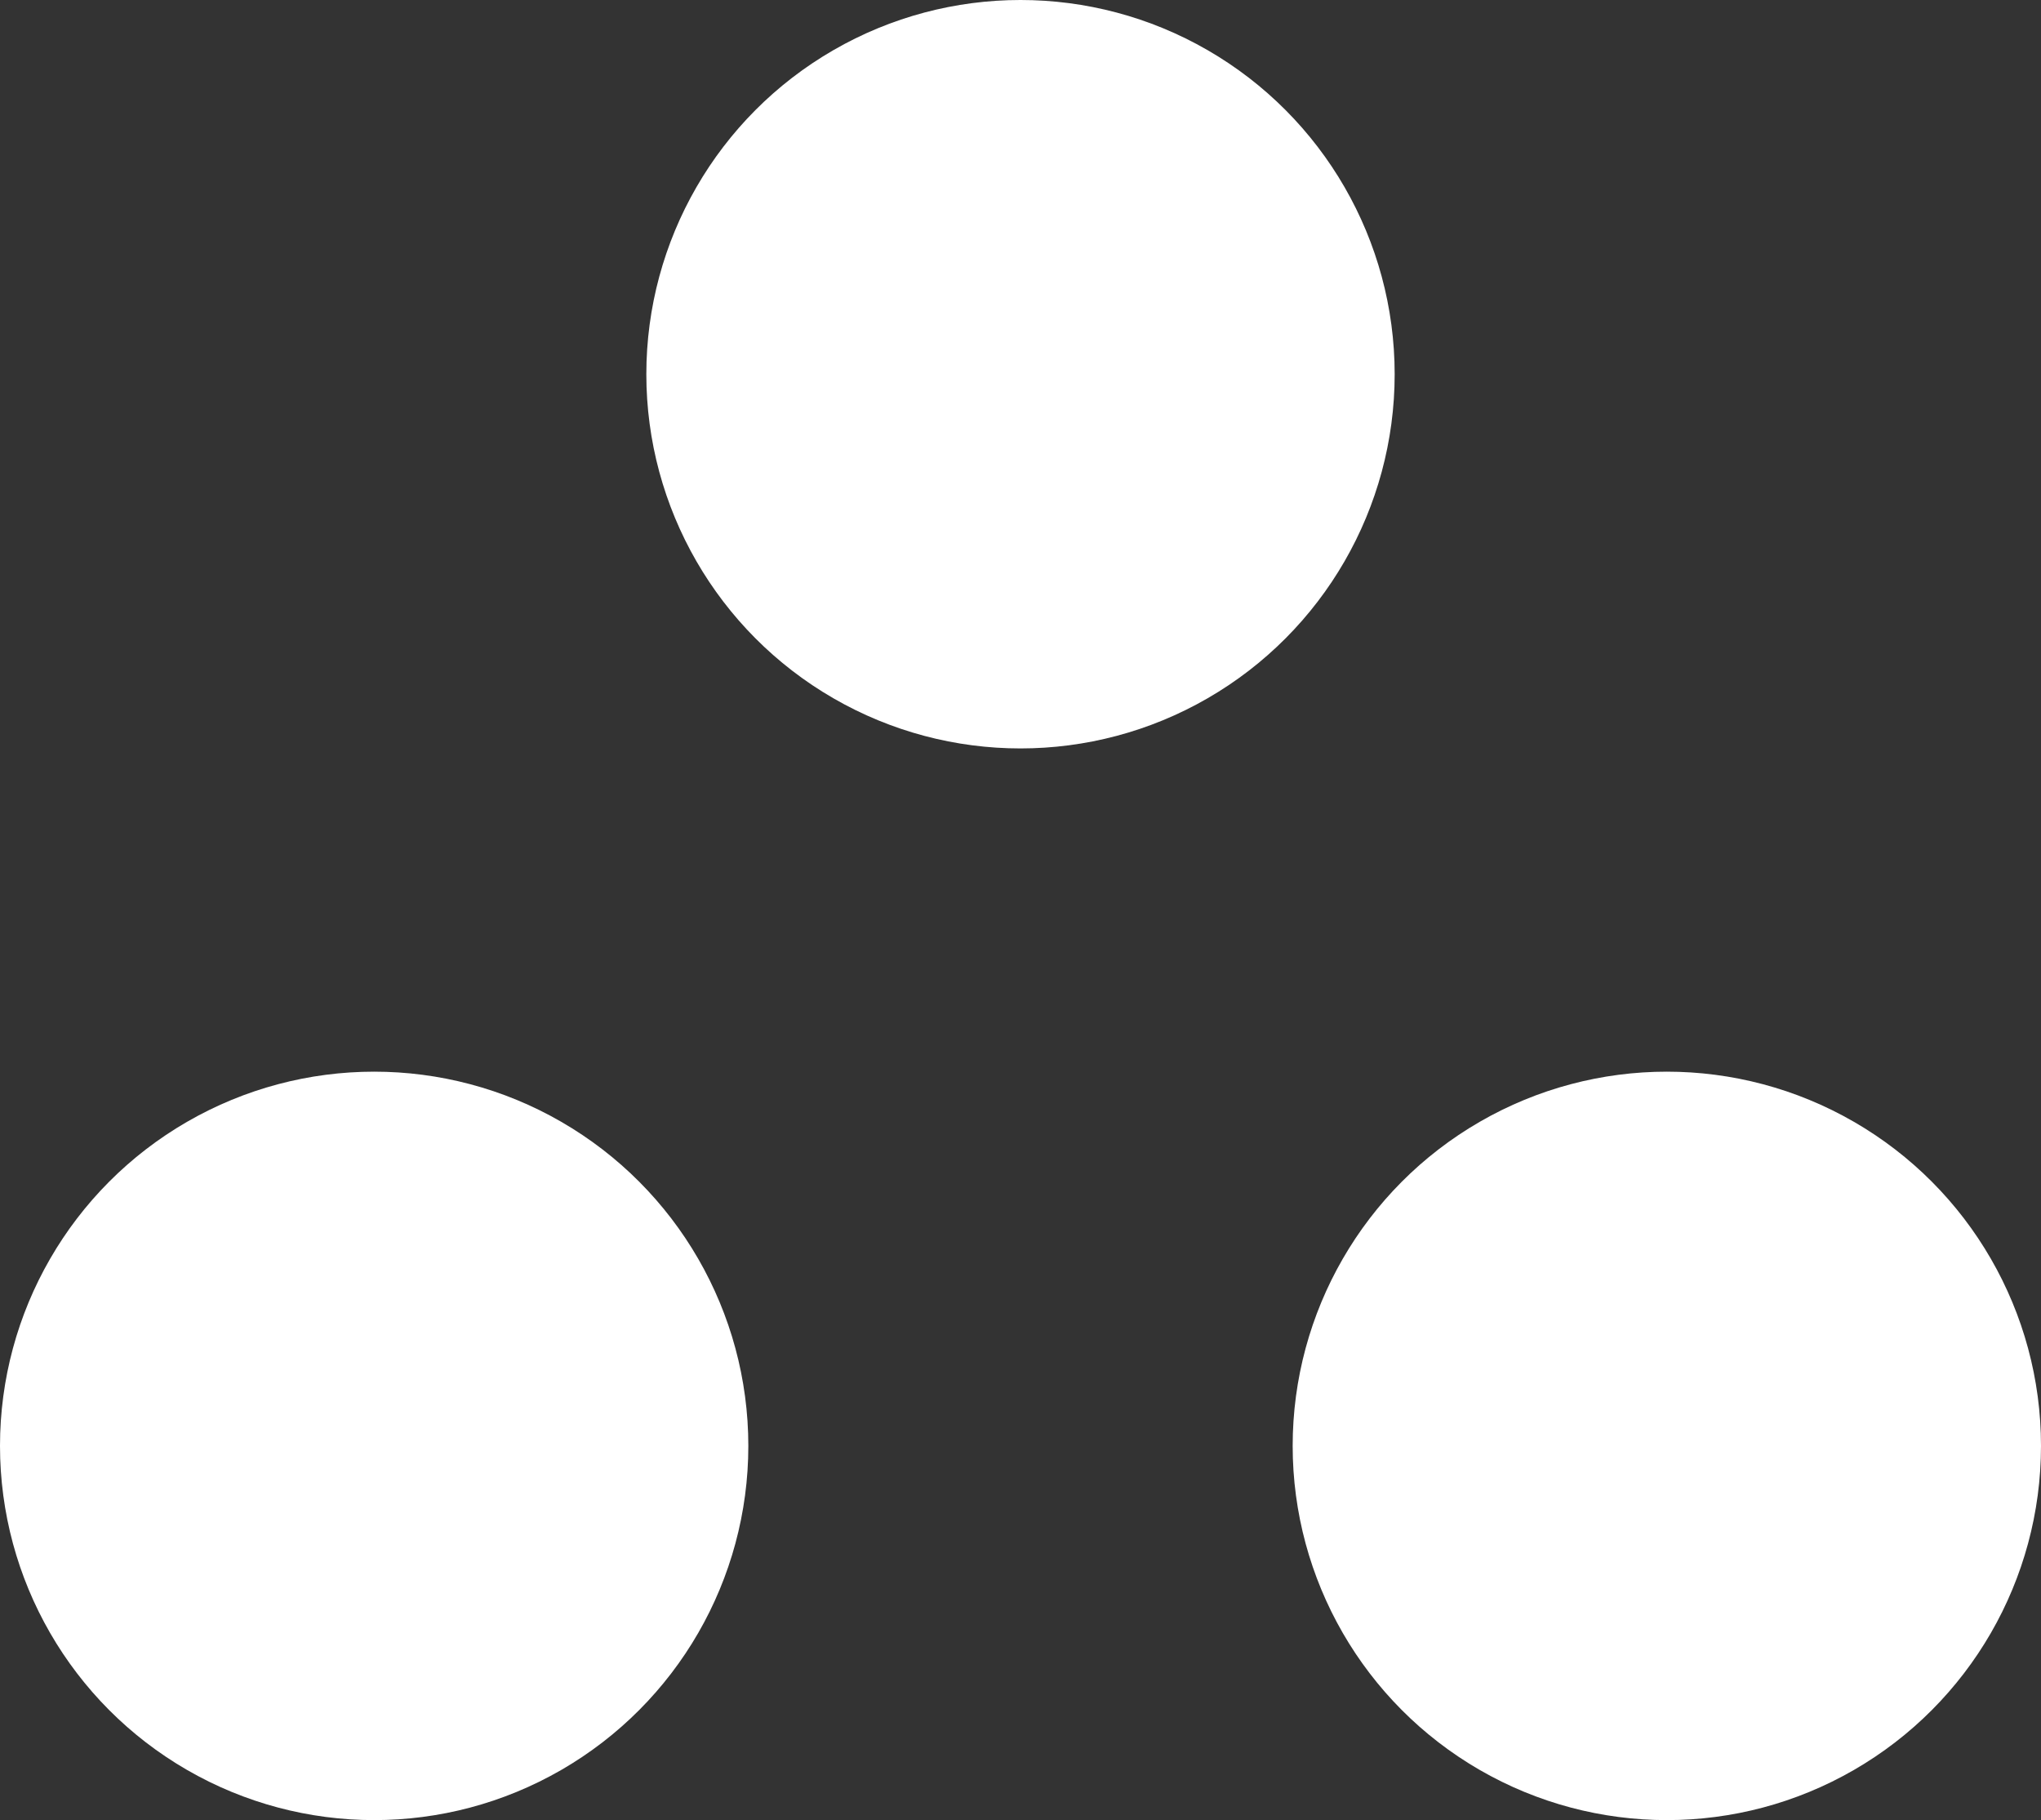
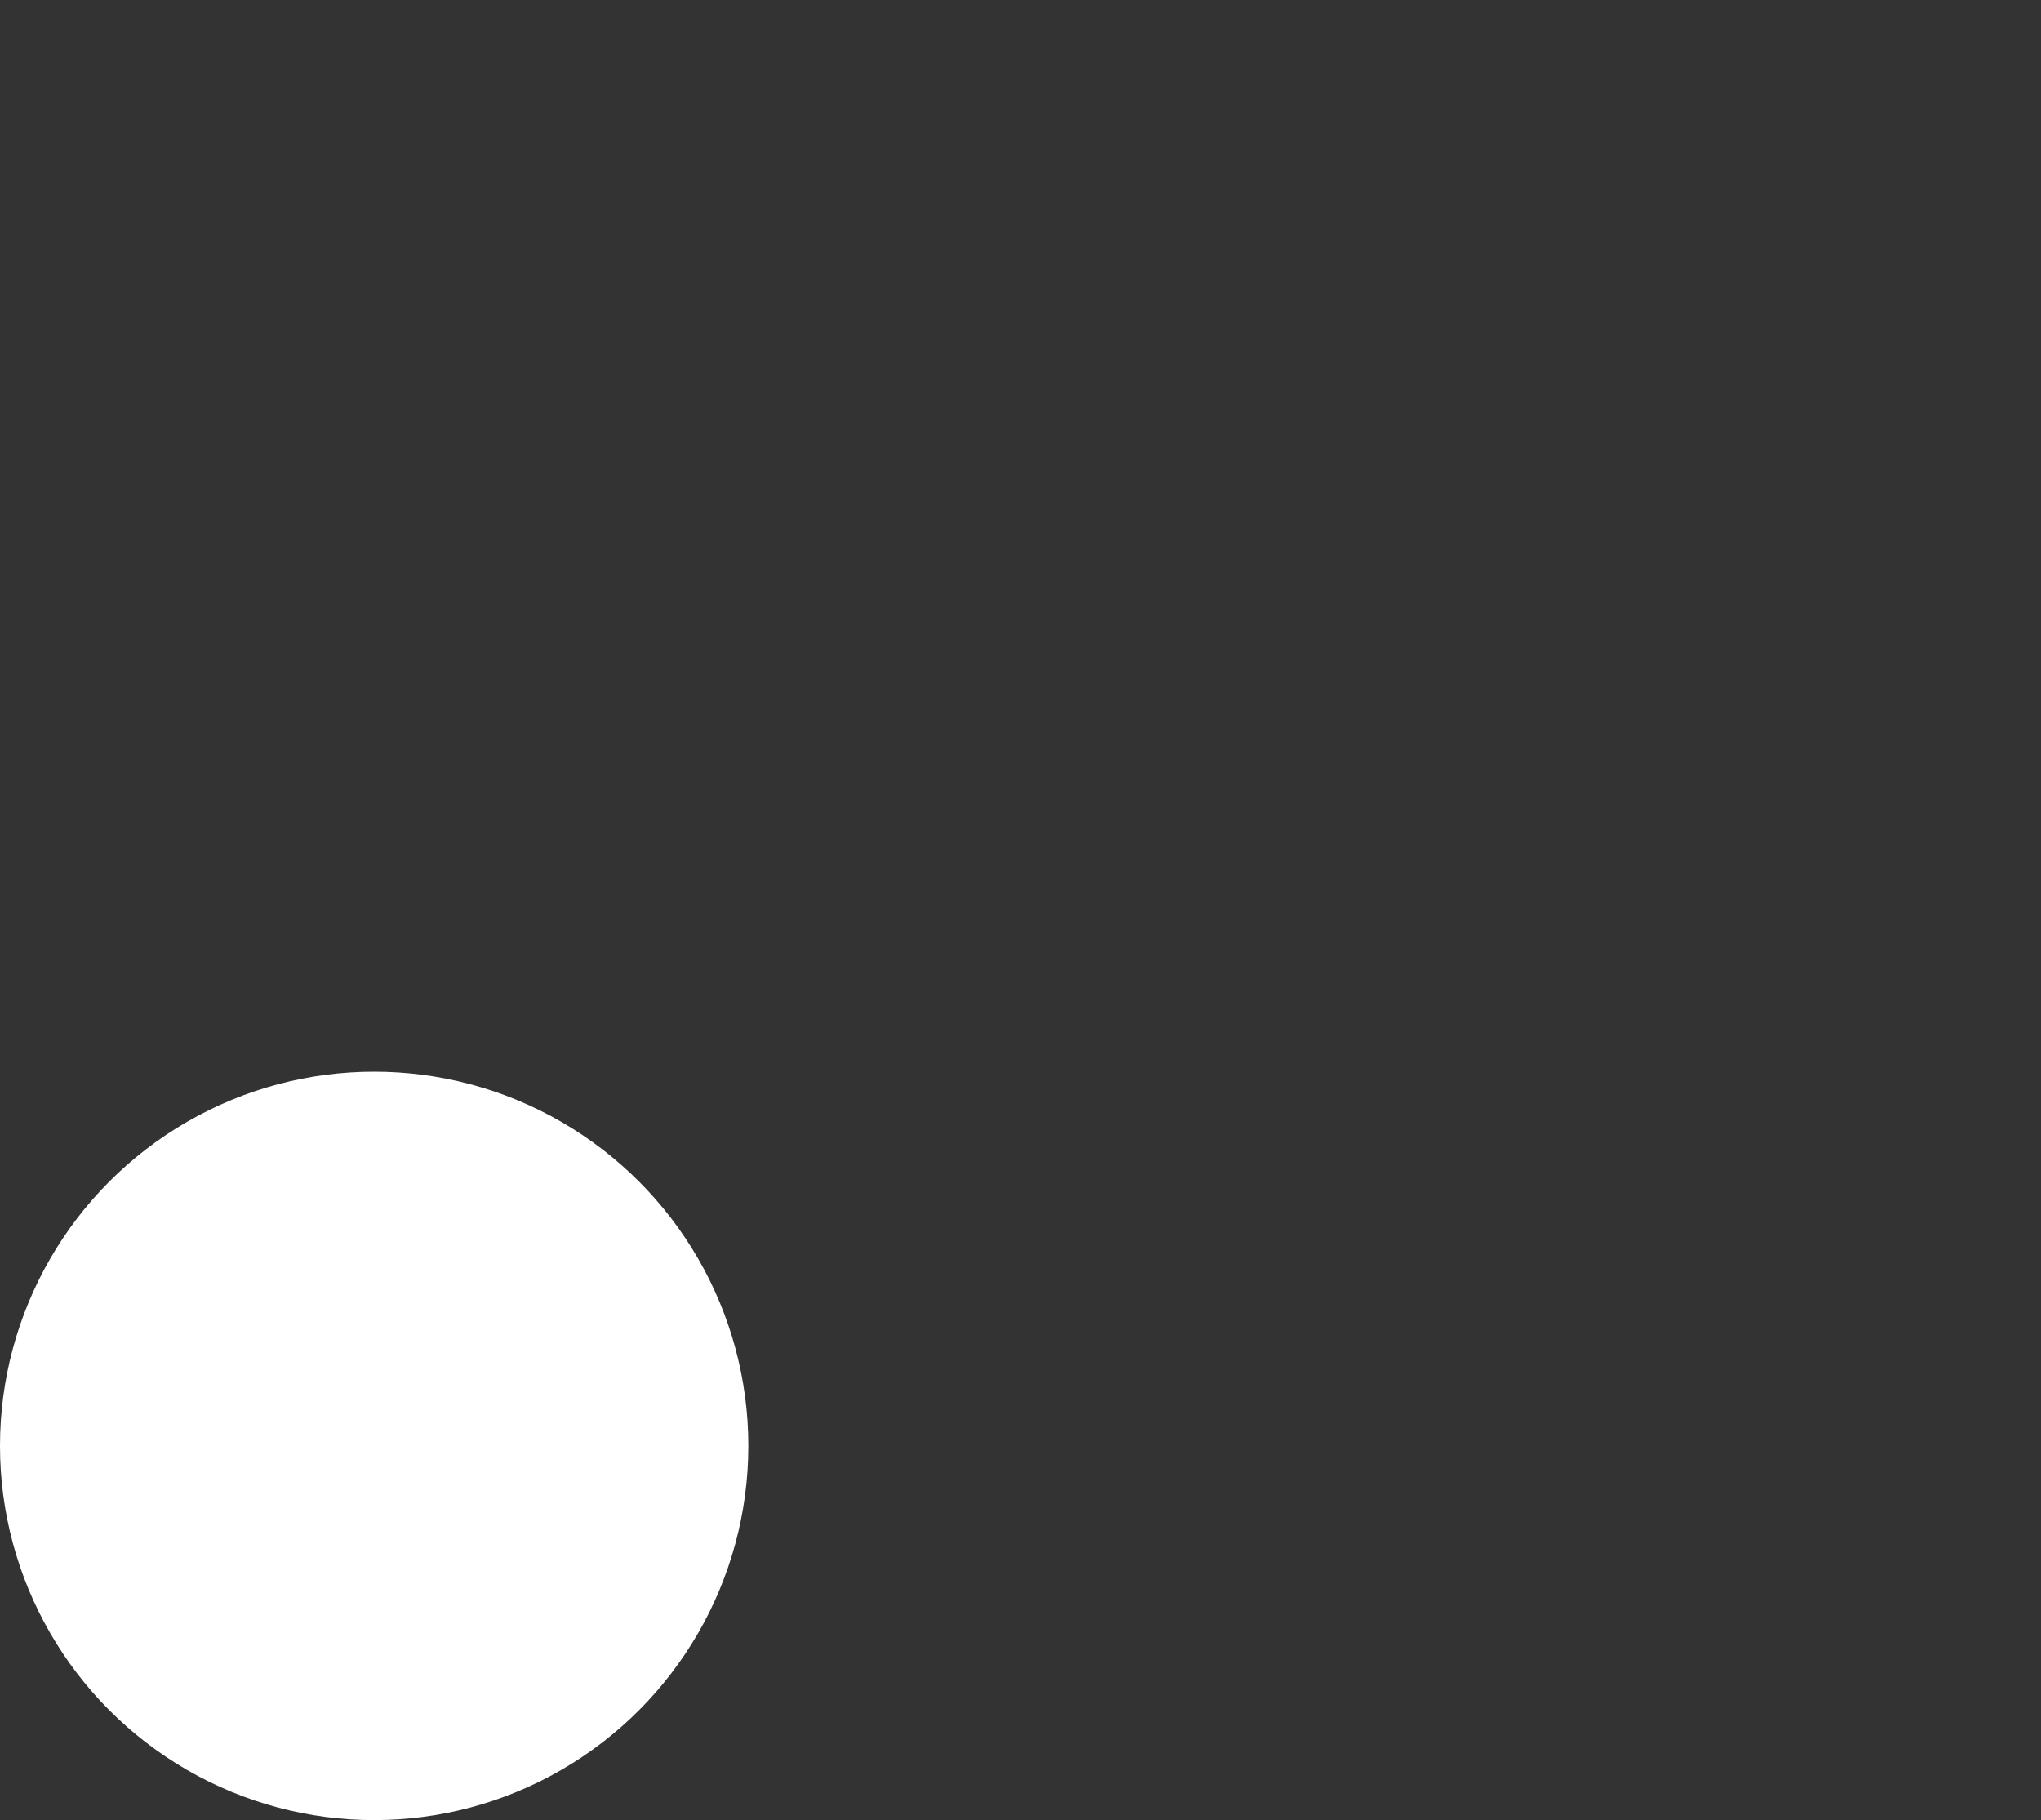
<svg xmlns="http://www.w3.org/2000/svg" id="Icons" viewBox="0 0 40 35.667">
  <rect x="0" y="0" width="40" height="35.667" fill="#333333" stroke="none" />
  <defs>
    <style>.cls-1{fill:#fff;}</style>
  </defs>
  <title>Other</title>
  <g id="Other">
-     <circle class="cls-1" cx="20" cy="7.333" r="7.333" />
-     <circle class="cls-1" cx="32.667" cy="28.333" r="7.333" />
    <circle class="cls-1" cx="7.333" cy="28.333" r="7.333" />
  </g>
</svg>